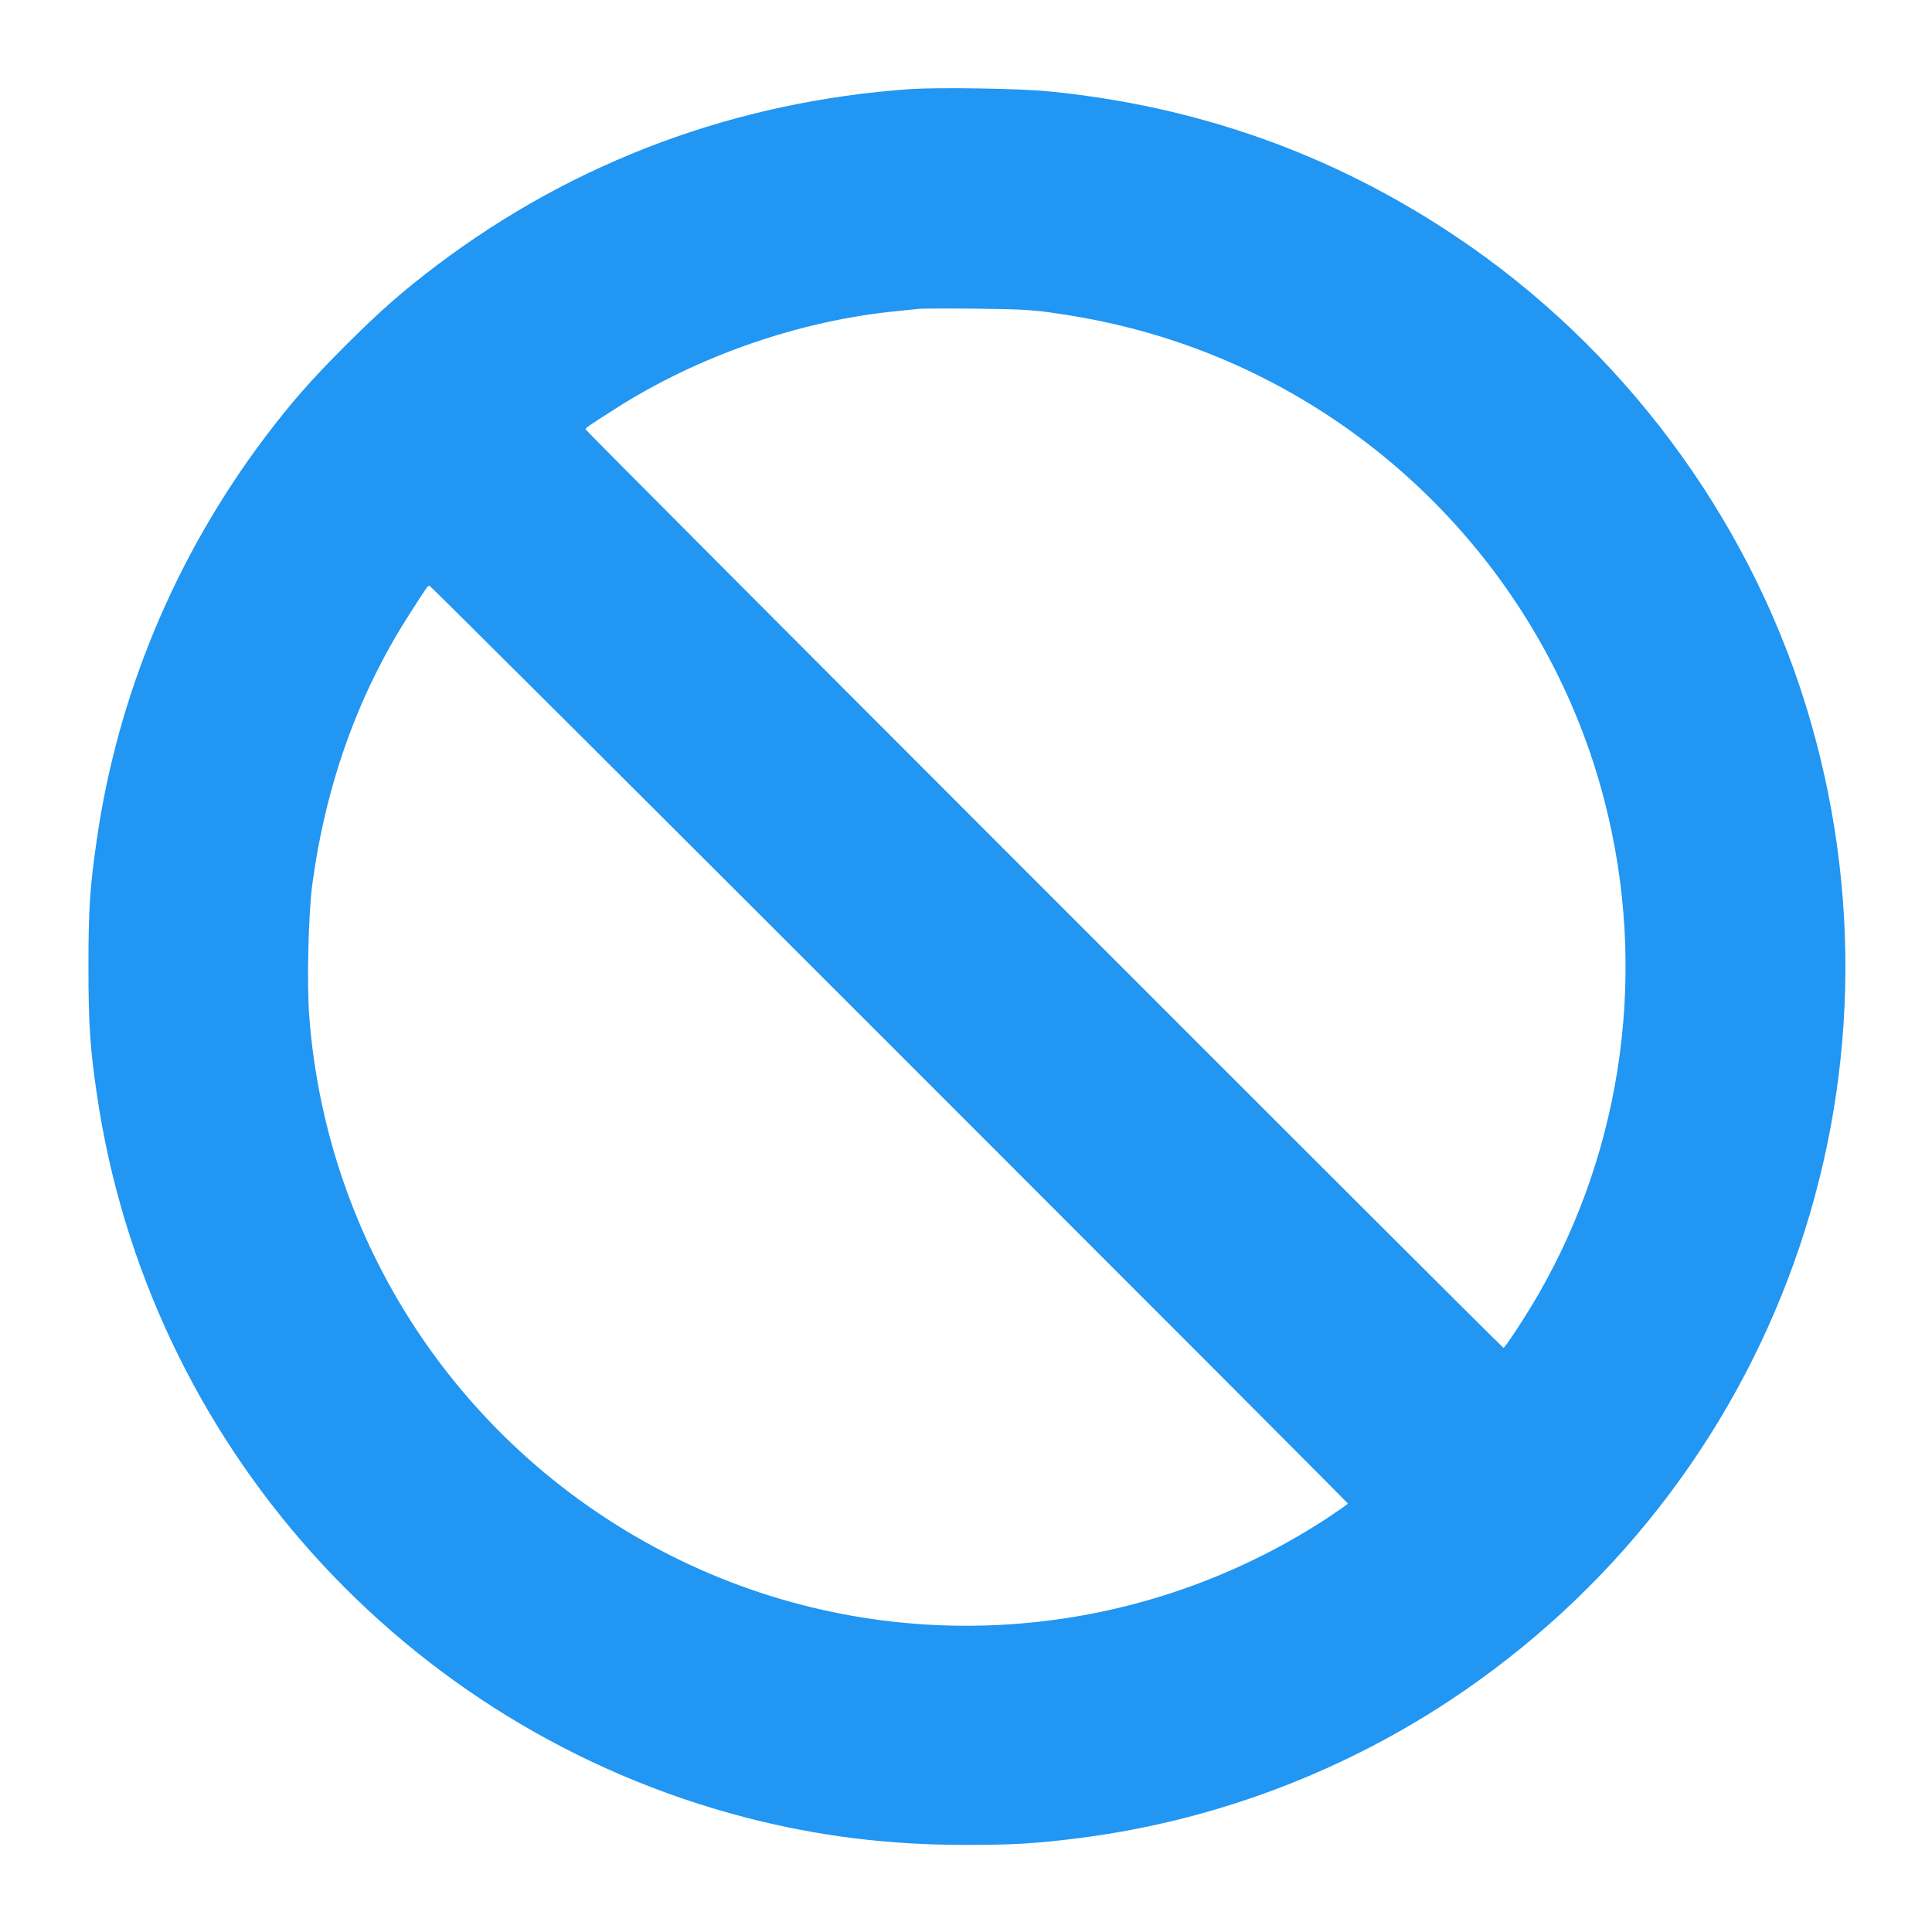
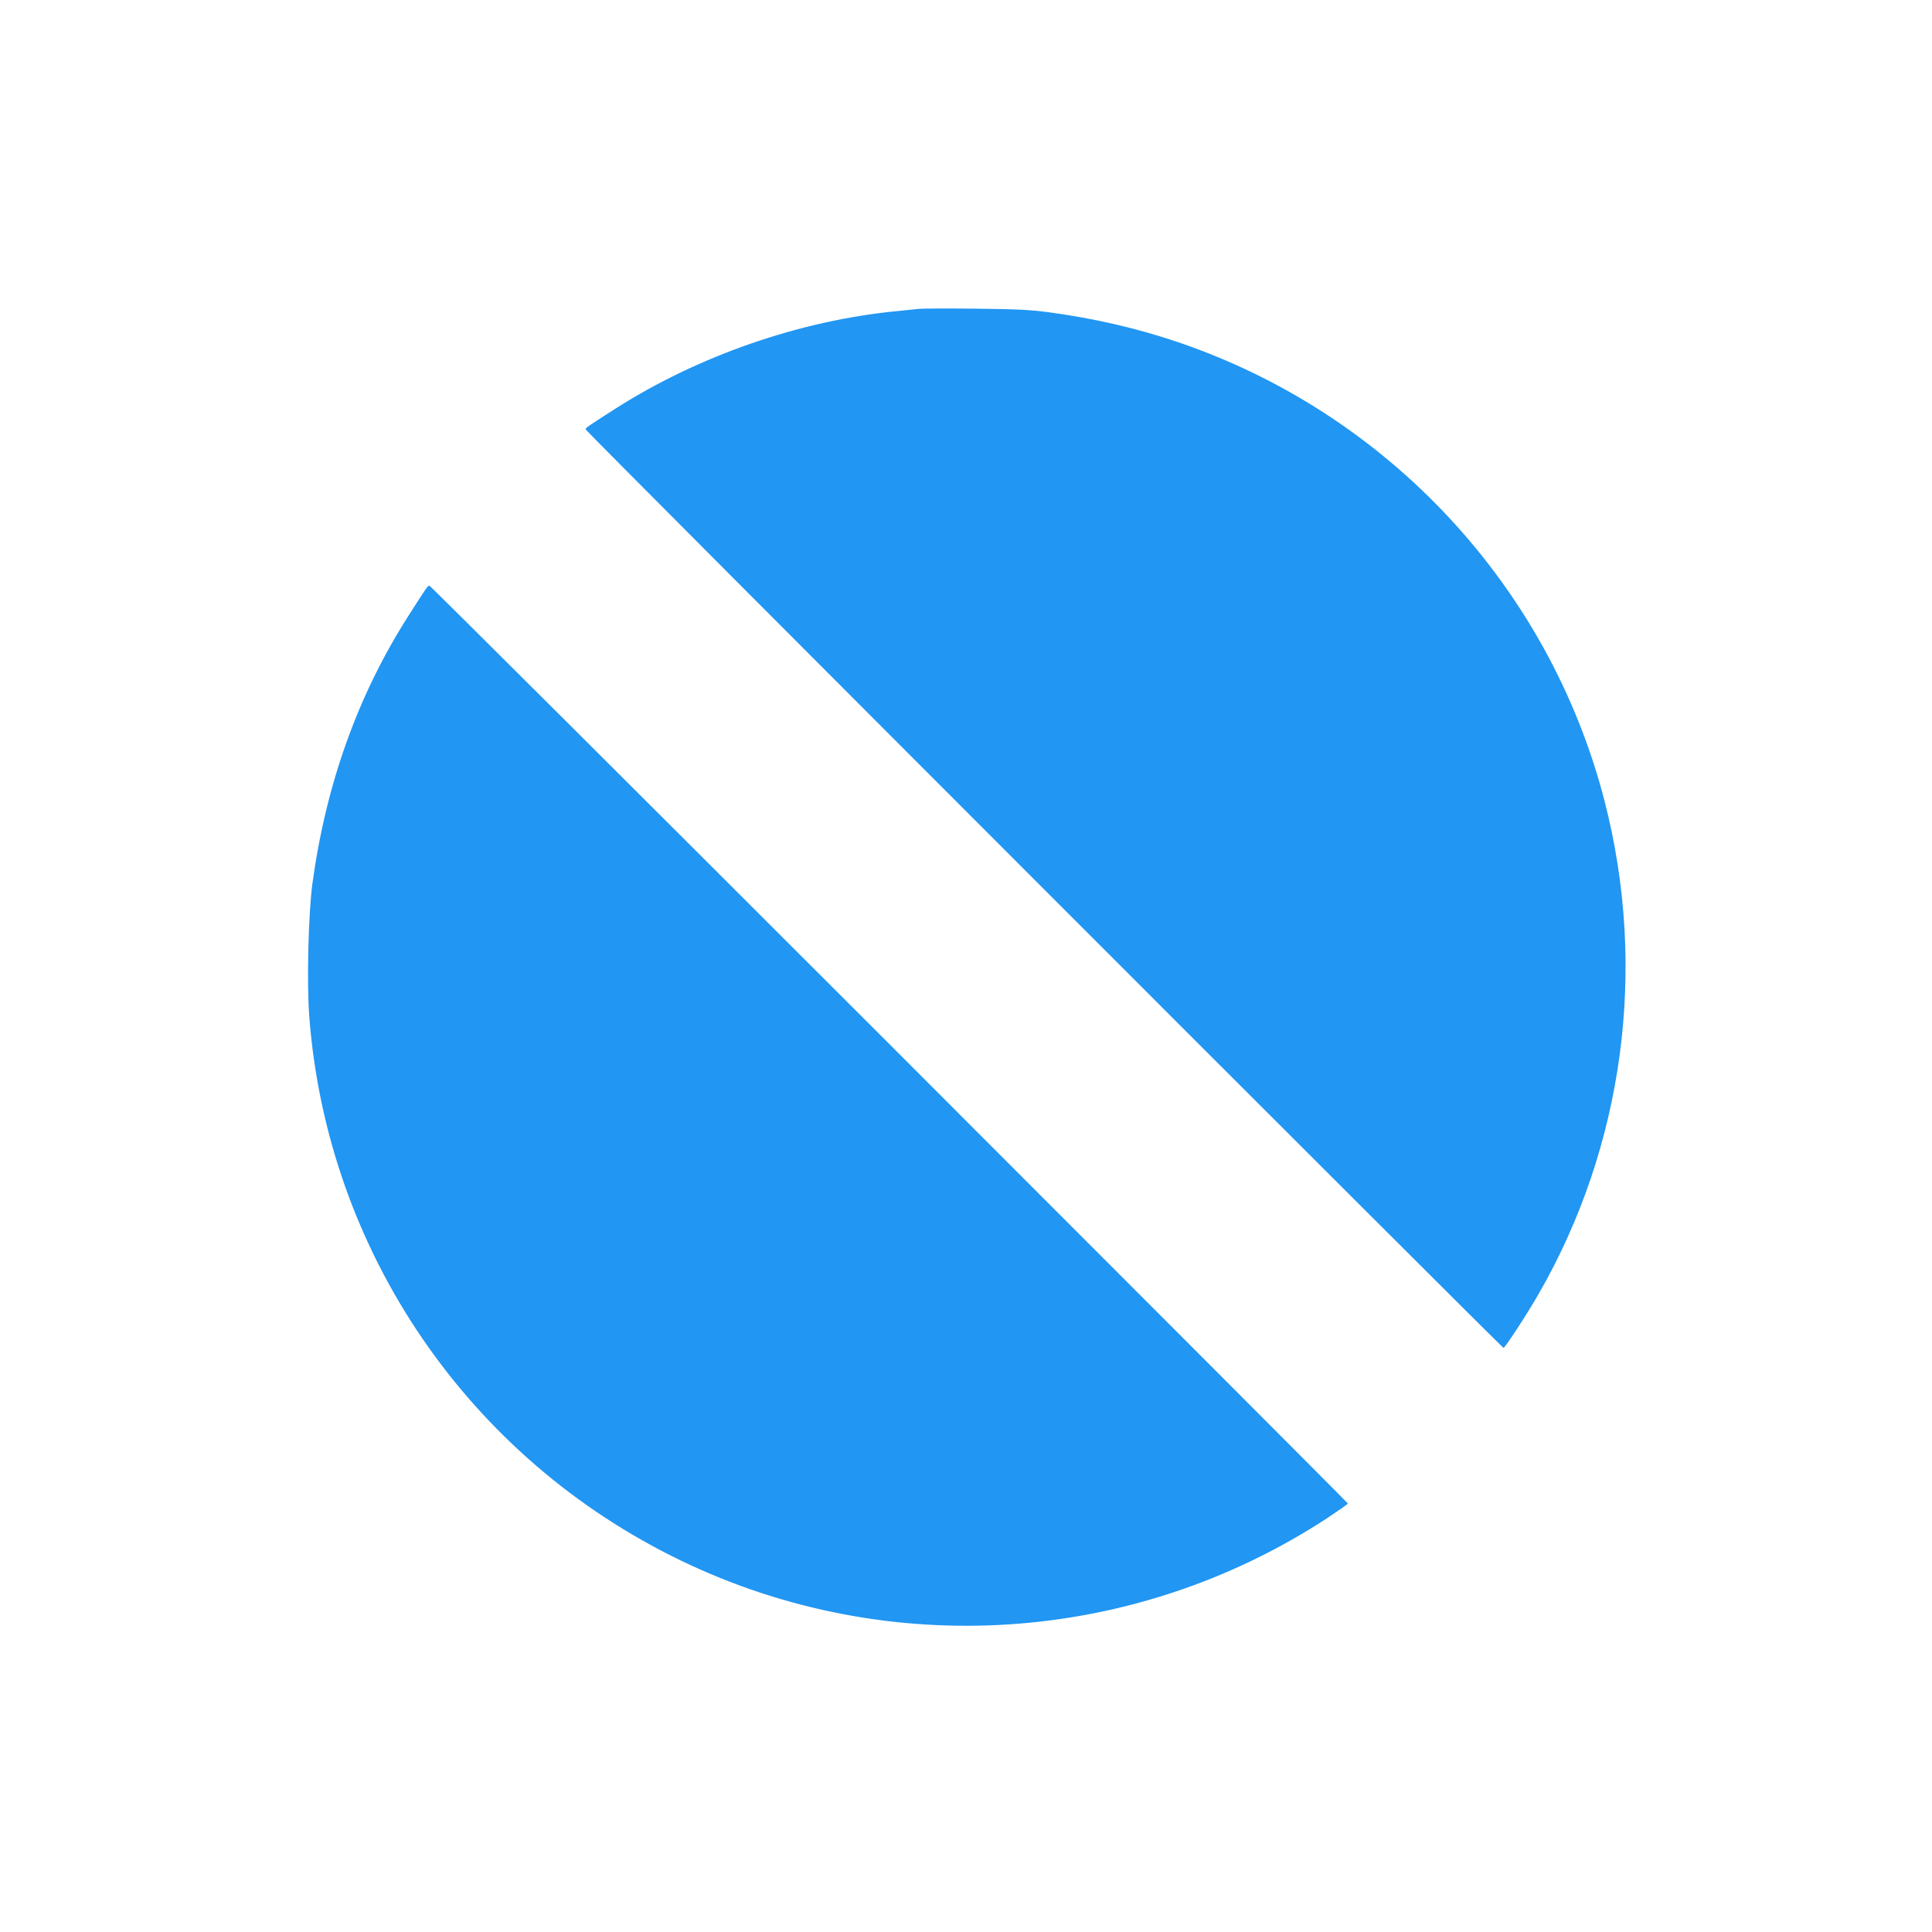
<svg xmlns="http://www.w3.org/2000/svg" version="1.0" width="1280pt" height="1280pt" viewBox="0 0 1280 1280" preserveAspectRatio="xMidYMid meet">
  <g transform="translate(0,1280) scale(0.1,-0.1)" fill="#2196f3" stroke="none">
-     <path d="M6035 12210 c-1156 -80 -2226 -477 -3140 -1167 -230 -174 -372 -299 -606 -532 -233 -234 -358 -376 -532 -606 -593 -786 -978 -1707 -1116 -2670 -45 -309 -55 -456 -55 -835 0 -381 10 -537 55 -845 337 -2312 2034 -4206 4294 -4795 482 -125 951 -184 1475 -183 298 0 454 9 730 44 872 109 1717 421 2455 906 2178 1434 3139 4112 2368 6603 -389 1257 -1222 2372 -2323 3107 -812 543 -1707 861 -2695 958 -190 19 -723 27 -910 15z m915 -1479 c302 -41 584 -106 855 -198 1391 -472 2459 -1620 2825 -3038 287 -1109 128 -2289 -438 -3271 -77 -134 -221 -354 -231 -354 -10 0 -6081 6074 -6081 6085 0 11 9 17 195 136 549 351 1225 586 1870 648 61 6 126 13 145 15 19 2 186 3 370 1 271 -3 365 -7 490 -24z m-1058 -4848 c1671 -1671 3038 -3041 3038 -3044 0 -4 -62 -47 -137 -97 -1280 -837 -2903 -945 -4278 -283 -1410 679 -2347 2049 -2466 3606 -17 219 -6 678 20 875 90 664 302 1257 640 1785 119 186 125 195 136 195 5 0 1377 -1367 3047 -3037z" />
+     <path d="M6035 12210 z m915 -1479 c302 -41 584 -106 855 -198 1391 -472 2459 -1620 2825 -3038 287 -1109 128 -2289 -438 -3271 -77 -134 -221 -354 -231 -354 -10 0 -6081 6074 -6081 6085 0 11 9 17 195 136 549 351 1225 586 1870 648 61 6 126 13 145 15 19 2 186 3 370 1 271 -3 365 -7 490 -24z m-1058 -4848 c1671 -1671 3038 -3041 3038 -3044 0 -4 -62 -47 -137 -97 -1280 -837 -2903 -945 -4278 -283 -1410 679 -2347 2049 -2466 3606 -17 219 -6 678 20 875 90 664 302 1257 640 1785 119 186 125 195 136 195 5 0 1377 -1367 3047 -3037z" />
  </g>
</svg>